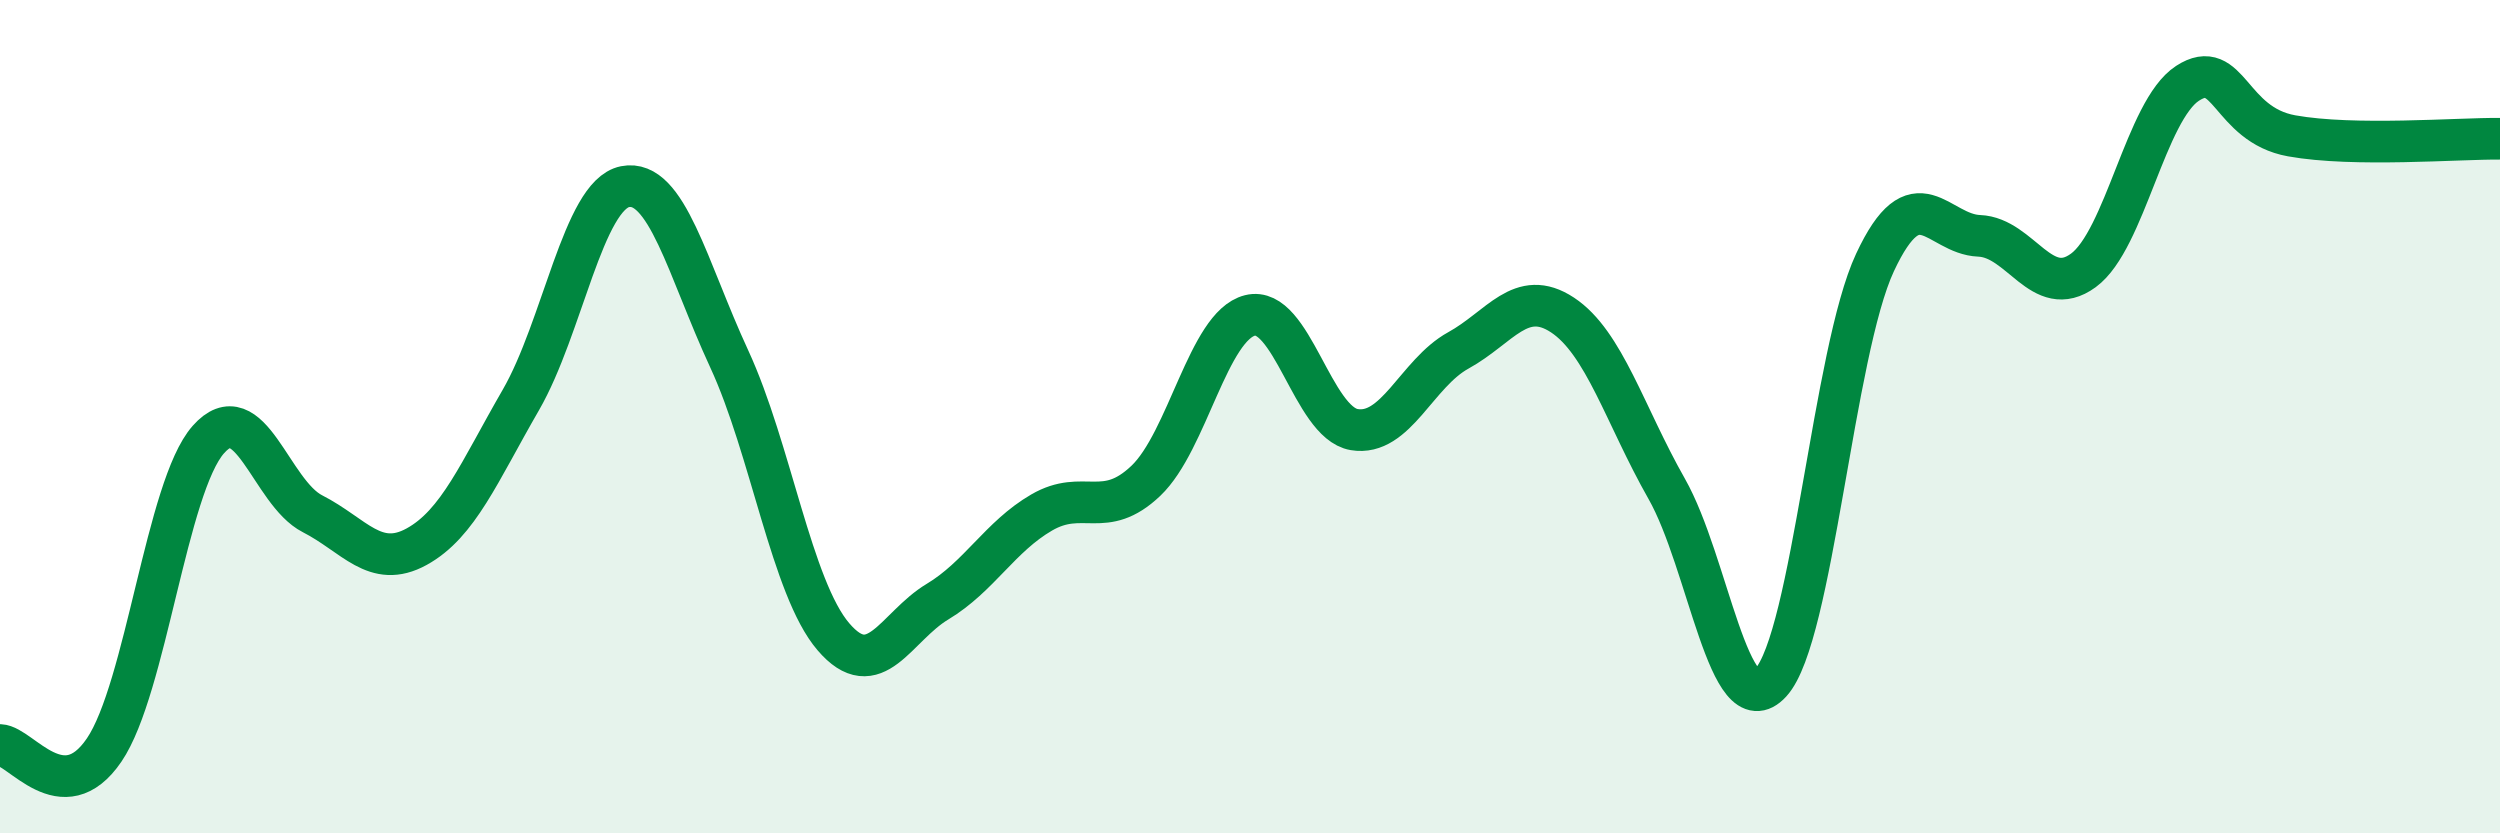
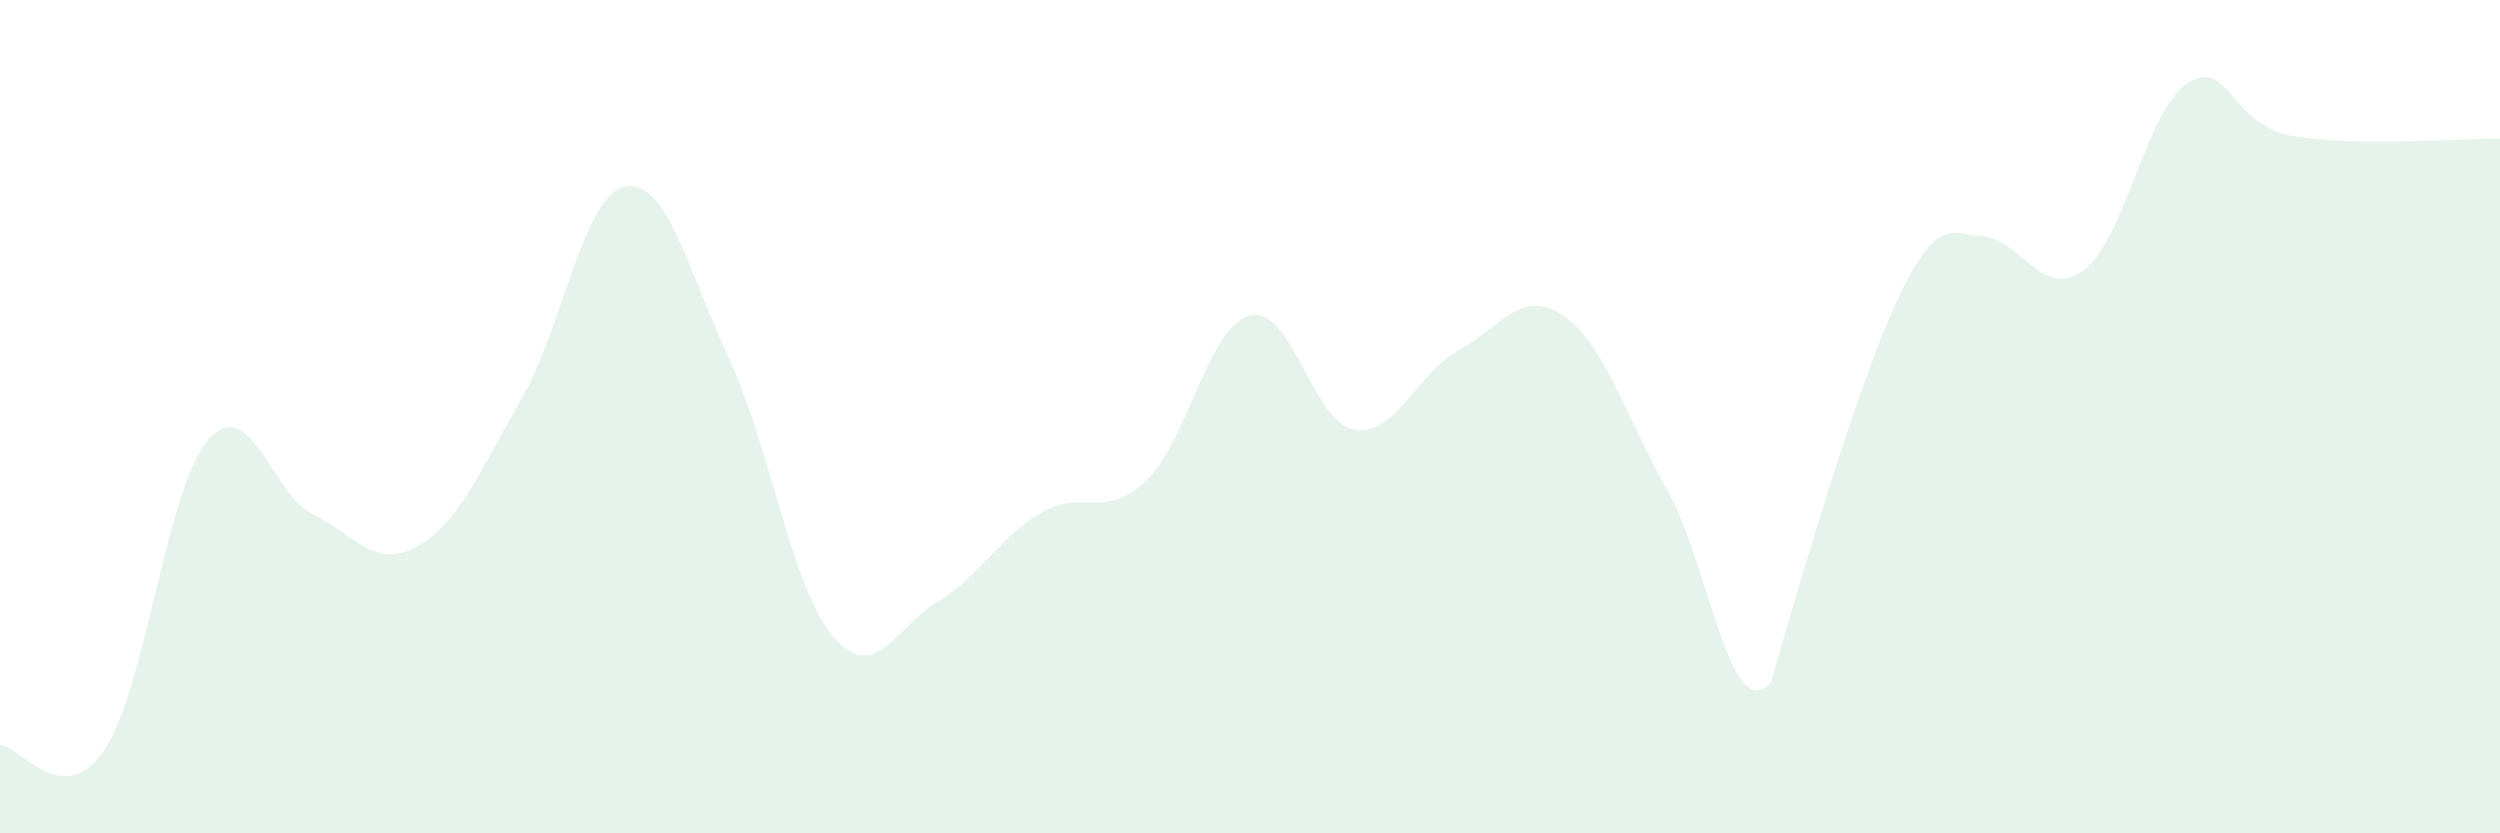
<svg xmlns="http://www.w3.org/2000/svg" width="60" height="20" viewBox="0 0 60 20">
-   <path d="M 0,17.88 C 0.5,17.9 1.5,19.47 2.5,18 C 3.5,16.53 4,11.68 5,10.55 C 6,9.42 6.5,11.82 7.5,12.33 C 8.5,12.84 9,13.67 10,13.12 C 11,12.57 11.5,11.33 12.5,9.6 C 13.5,7.87 14,4.68 15,4.48 C 16,4.28 16.5,6.45 17.5,8.61 C 18.5,10.77 19,14.11 20,15.28 C 21,16.45 21.5,15.04 22.5,14.44 C 23.5,13.84 24,12.88 25,12.3 C 26,11.72 26.5,12.49 27.5,11.54 C 28.5,10.59 29,7.82 30,7.57 C 31,7.32 31.5,10.14 32.5,10.31 C 33.5,10.48 34,8.96 35,8.41 C 36,7.86 36.5,6.9 37.5,7.56 C 38.5,8.22 39,9.97 40,11.73 C 41,13.49 41.5,17.47 42.5,16.38 C 43.5,15.29 44,8.44 45,6.3 C 46,4.16 46.5,5.62 47.5,5.66 C 48.5,5.7 49,7.22 50,6.49 C 51,5.76 51.5,2.65 52.5,2 C 53.5,1.35 53.5,2.99 55,3.26 C 56.5,3.53 59,3.32 60,3.33L60 20L0 20Z" fill="#008740" opacity="0.1" stroke-linecap="round" stroke-linejoin="round" />
-   <path d="M 0,17.88 C 0.5,17.9 1.5,19.47 2.5,18 C 3.5,16.53 4,11.68 5,10.55 C 6,9.42 6.5,11.82 7.5,12.33 C 8.5,12.84 9,13.67 10,13.12 C 11,12.57 11.5,11.33 12.5,9.6 C 13.5,7.87 14,4.68 15,4.48 C 16,4.28 16.5,6.45 17.5,8.61 C 18.5,10.77 19,14.11 20,15.28 C 21,16.45 21.5,15.04 22.5,14.44 C 23.5,13.84 24,12.88 25,12.3 C 26,11.72 26.5,12.49 27.5,11.54 C 28.5,10.59 29,7.82 30,7.57 C 31,7.32 31.5,10.14 32.5,10.31 C 33.5,10.48 34,8.96 35,8.41 C 36,7.86 36.5,6.9 37.5,7.56 C 38.5,8.22 39,9.97 40,11.73 C 41,13.49 41.5,17.47 42.5,16.38 C 43.5,15.29 44,8.44 45,6.3 C 46,4.16 46.5,5.62 47.5,5.66 C 48.5,5.7 49,7.22 50,6.49 C 51,5.76 51.5,2.65 52.5,2 C 53.5,1.35 53.5,2.99 55,3.26 C 56.5,3.53 59,3.32 60,3.33" stroke="#008740" stroke-width="1" fill="none" stroke-linecap="round" stroke-linejoin="round" />
+   <path d="M 0,17.88 C 0.5,17.9 1.5,19.47 2.5,18 C 3.5,16.53 4,11.68 5,10.55 C 6,9.42 6.5,11.82 7.5,12.33 C 8.5,12.84 9,13.67 10,13.12 C 11,12.57 11.5,11.33 12.5,9.6 C 13.5,7.87 14,4.68 15,4.48 C 16,4.28 16.5,6.45 17.5,8.61 C 18.5,10.77 19,14.11 20,15.28 C 21,16.45 21.5,15.04 22.5,14.44 C 23.5,13.84 24,12.88 25,12.3 C 26,11.72 26.5,12.49 27.5,11.54 C 28.5,10.59 29,7.82 30,7.57 C 31,7.32 31.5,10.14 32.5,10.31 C 33.5,10.48 34,8.96 35,8.41 C 36,7.86 36.5,6.9 37.5,7.56 C 38.5,8.22 39,9.97 40,11.73 C 41,13.49 41.5,17.47 42.5,16.38 C 46,4.16 46.5,5.62 47.5,5.66 C 48.5,5.7 49,7.22 50,6.49 C 51,5.76 51.5,2.65 52.5,2 C 53.5,1.35 53.5,2.99 55,3.26 C 56.5,3.53 59,3.32 60,3.33L60 20L0 20Z" fill="#008740" opacity="0.1" stroke-linecap="round" stroke-linejoin="round" />
</svg>